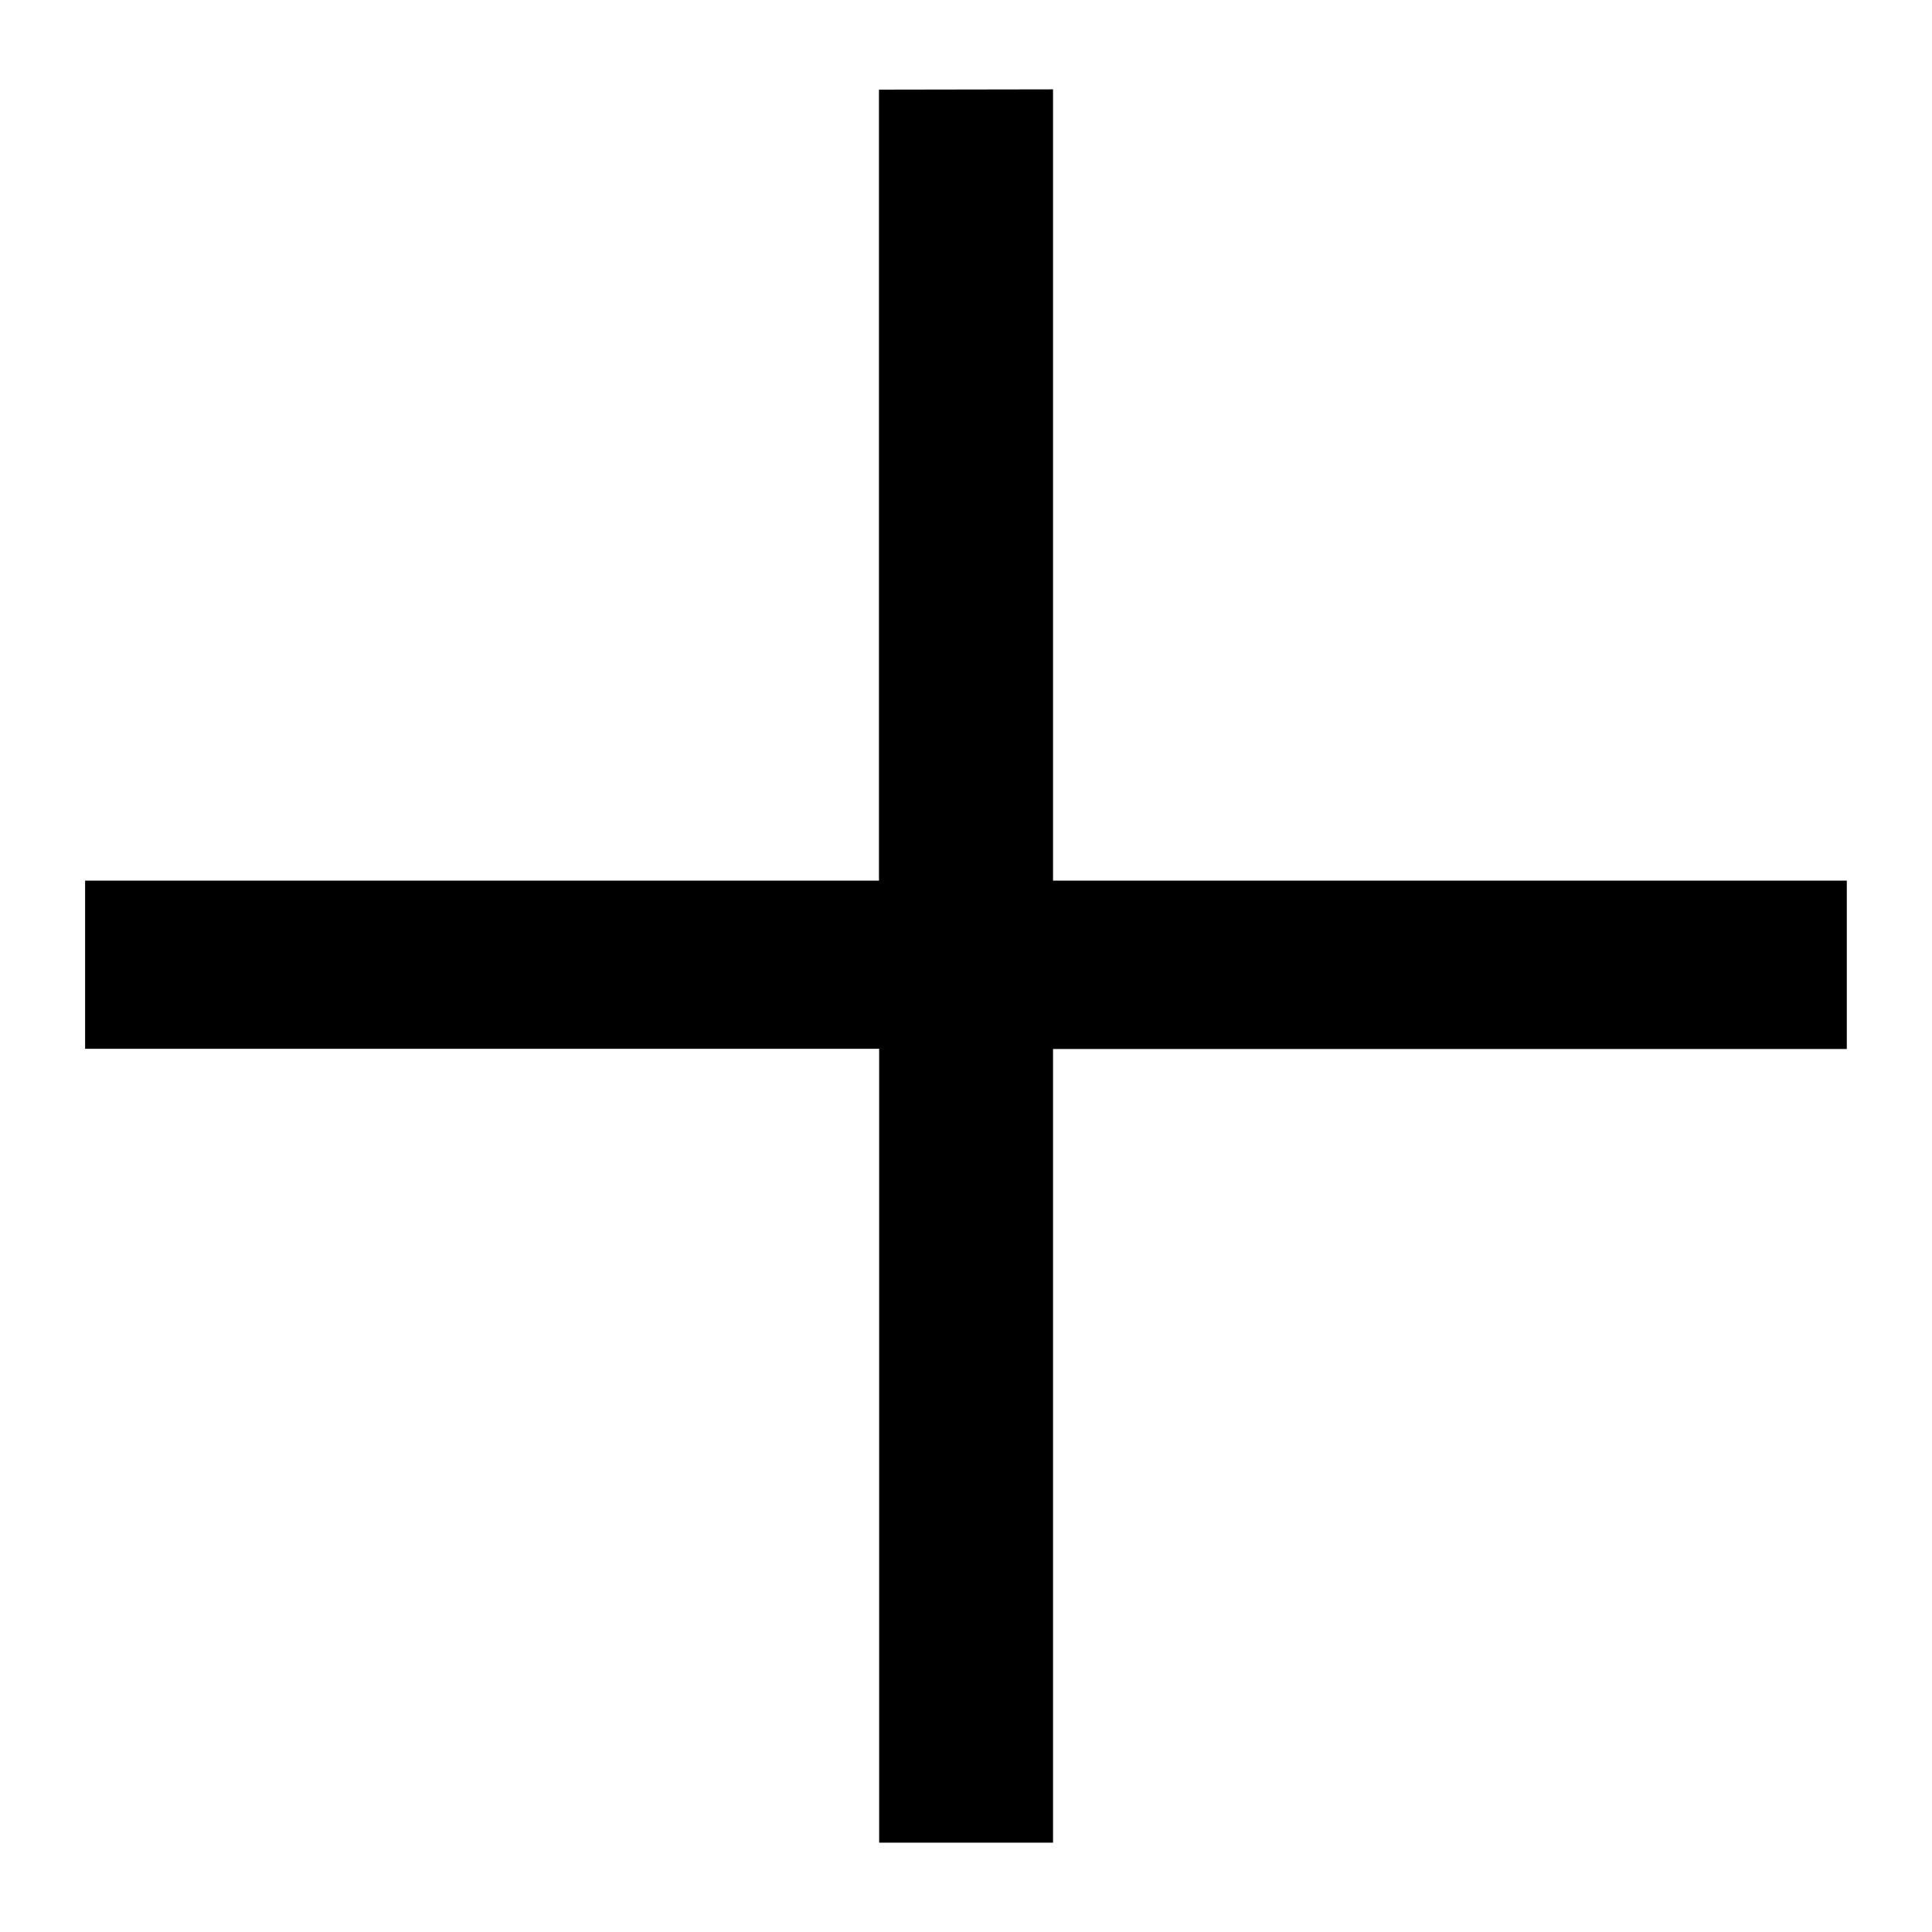
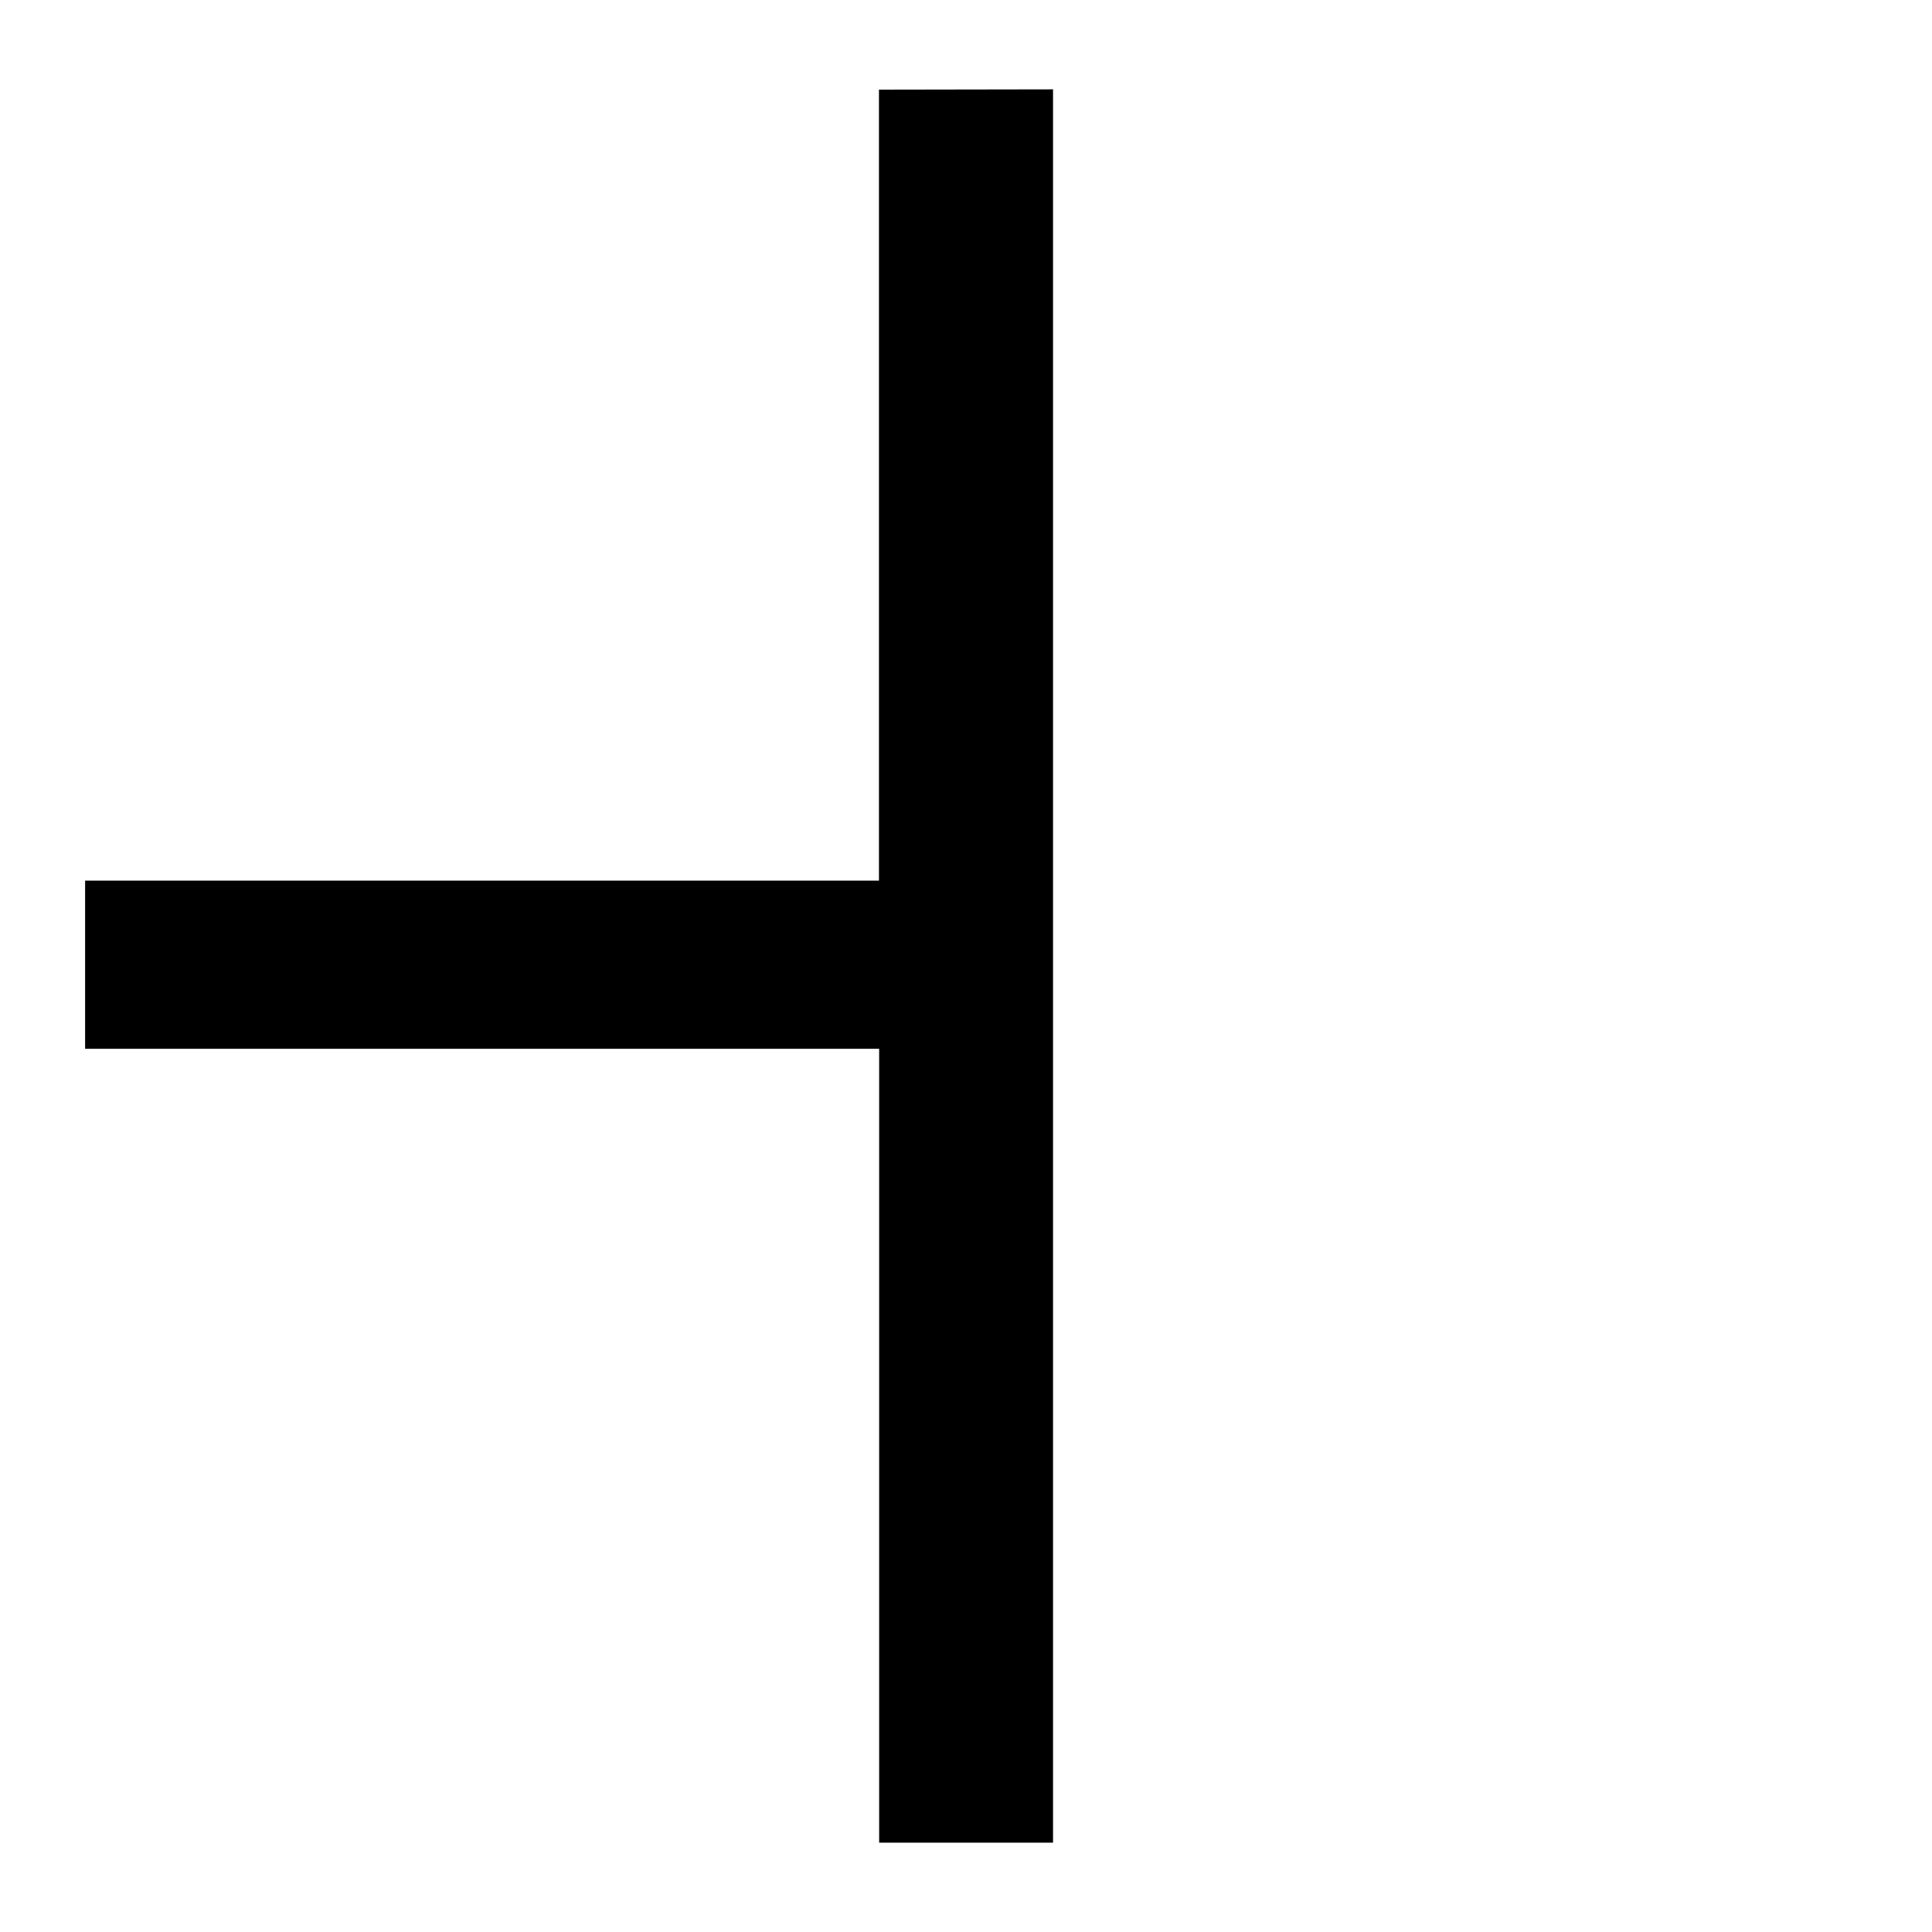
<svg xmlns="http://www.w3.org/2000/svg" width="20" height="20" viewBox="0 0 20 20">
  <g id="グループ_1050" data-name="グループ 1050" transform="translate(-4867 -9016)">
-     <rect id="長方形_1225" data-name="長方形 1225" width="20" height="20" transform="translate(4867 9016)" fill="none" />
-     <path id="パス_3450" data-name="パス 3450" d="M.894-18.091V-9.9H9.111v1.743H.894V.059h-1.8V-8.159H-9.126V-9.9H-.908v-8.188Z" transform="translate(4877.007 9035.016)" />
+     <path id="パス_3450" data-name="パス 3450" d="M.894-18.091V-9.9v1.743H.894V.059h-1.8V-8.159H-9.126V-9.9H-.908v-8.188Z" transform="translate(4877.007 9035.016)" />
  </g>
</svg>